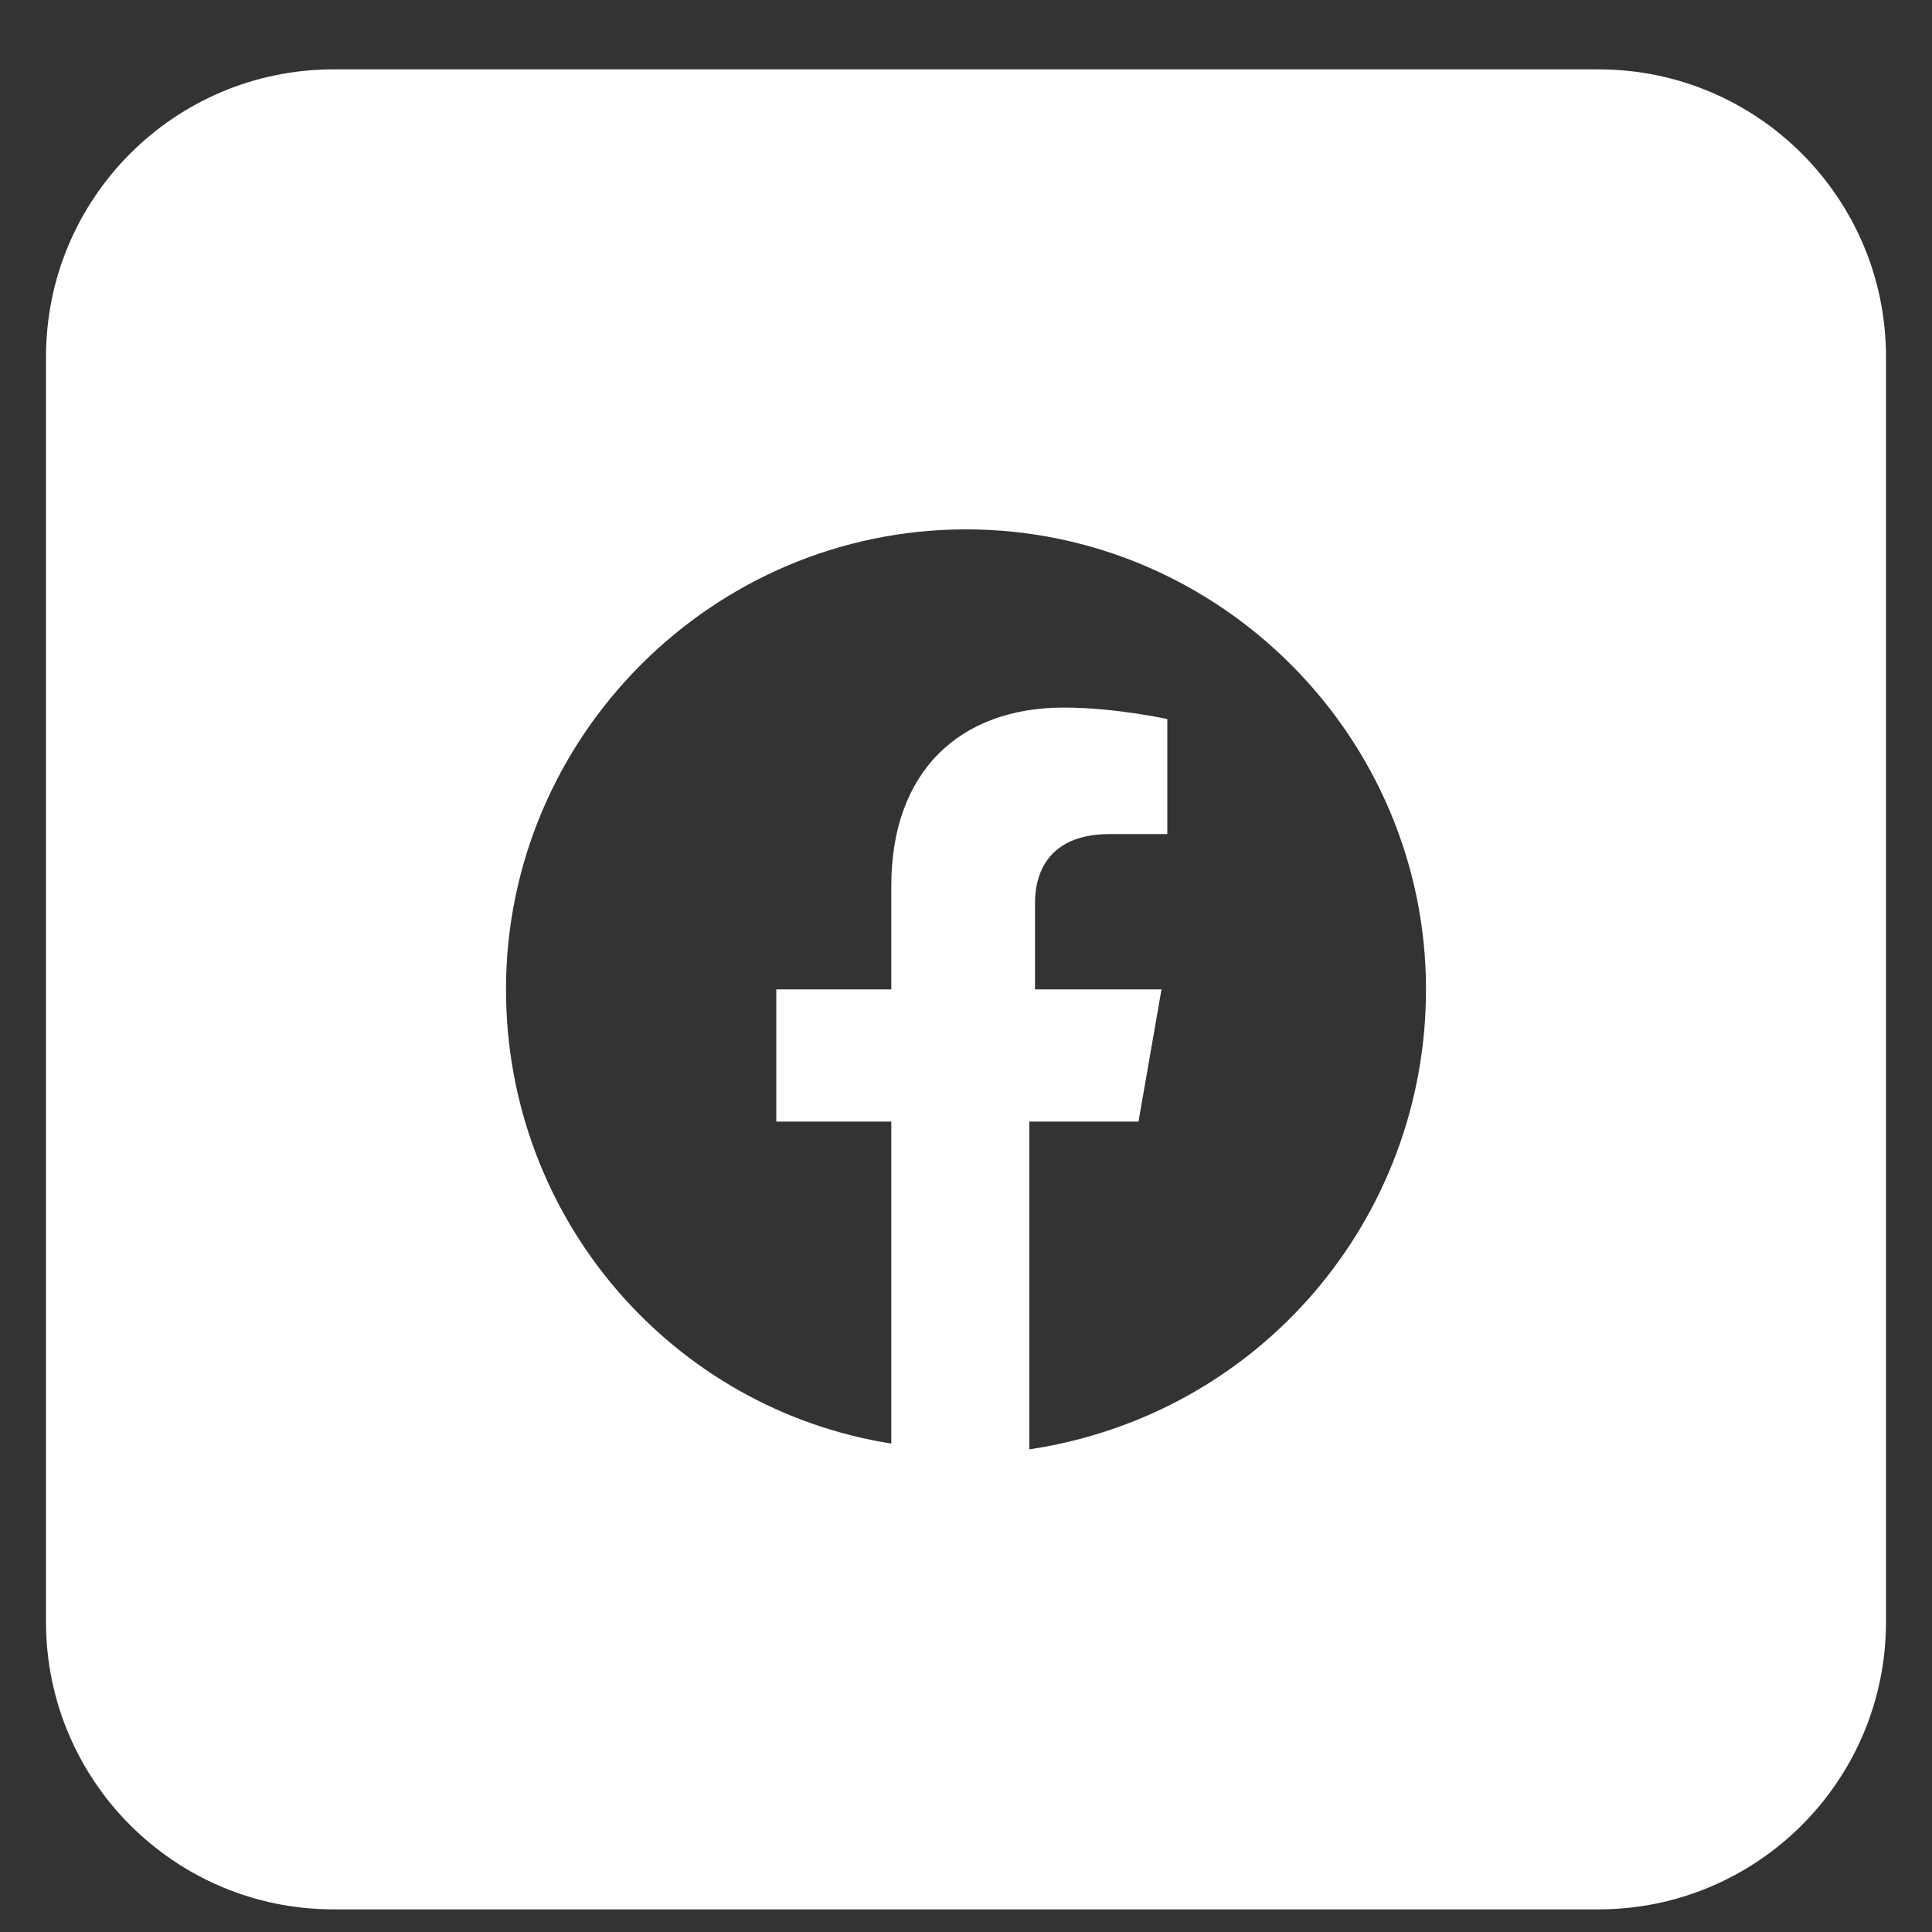
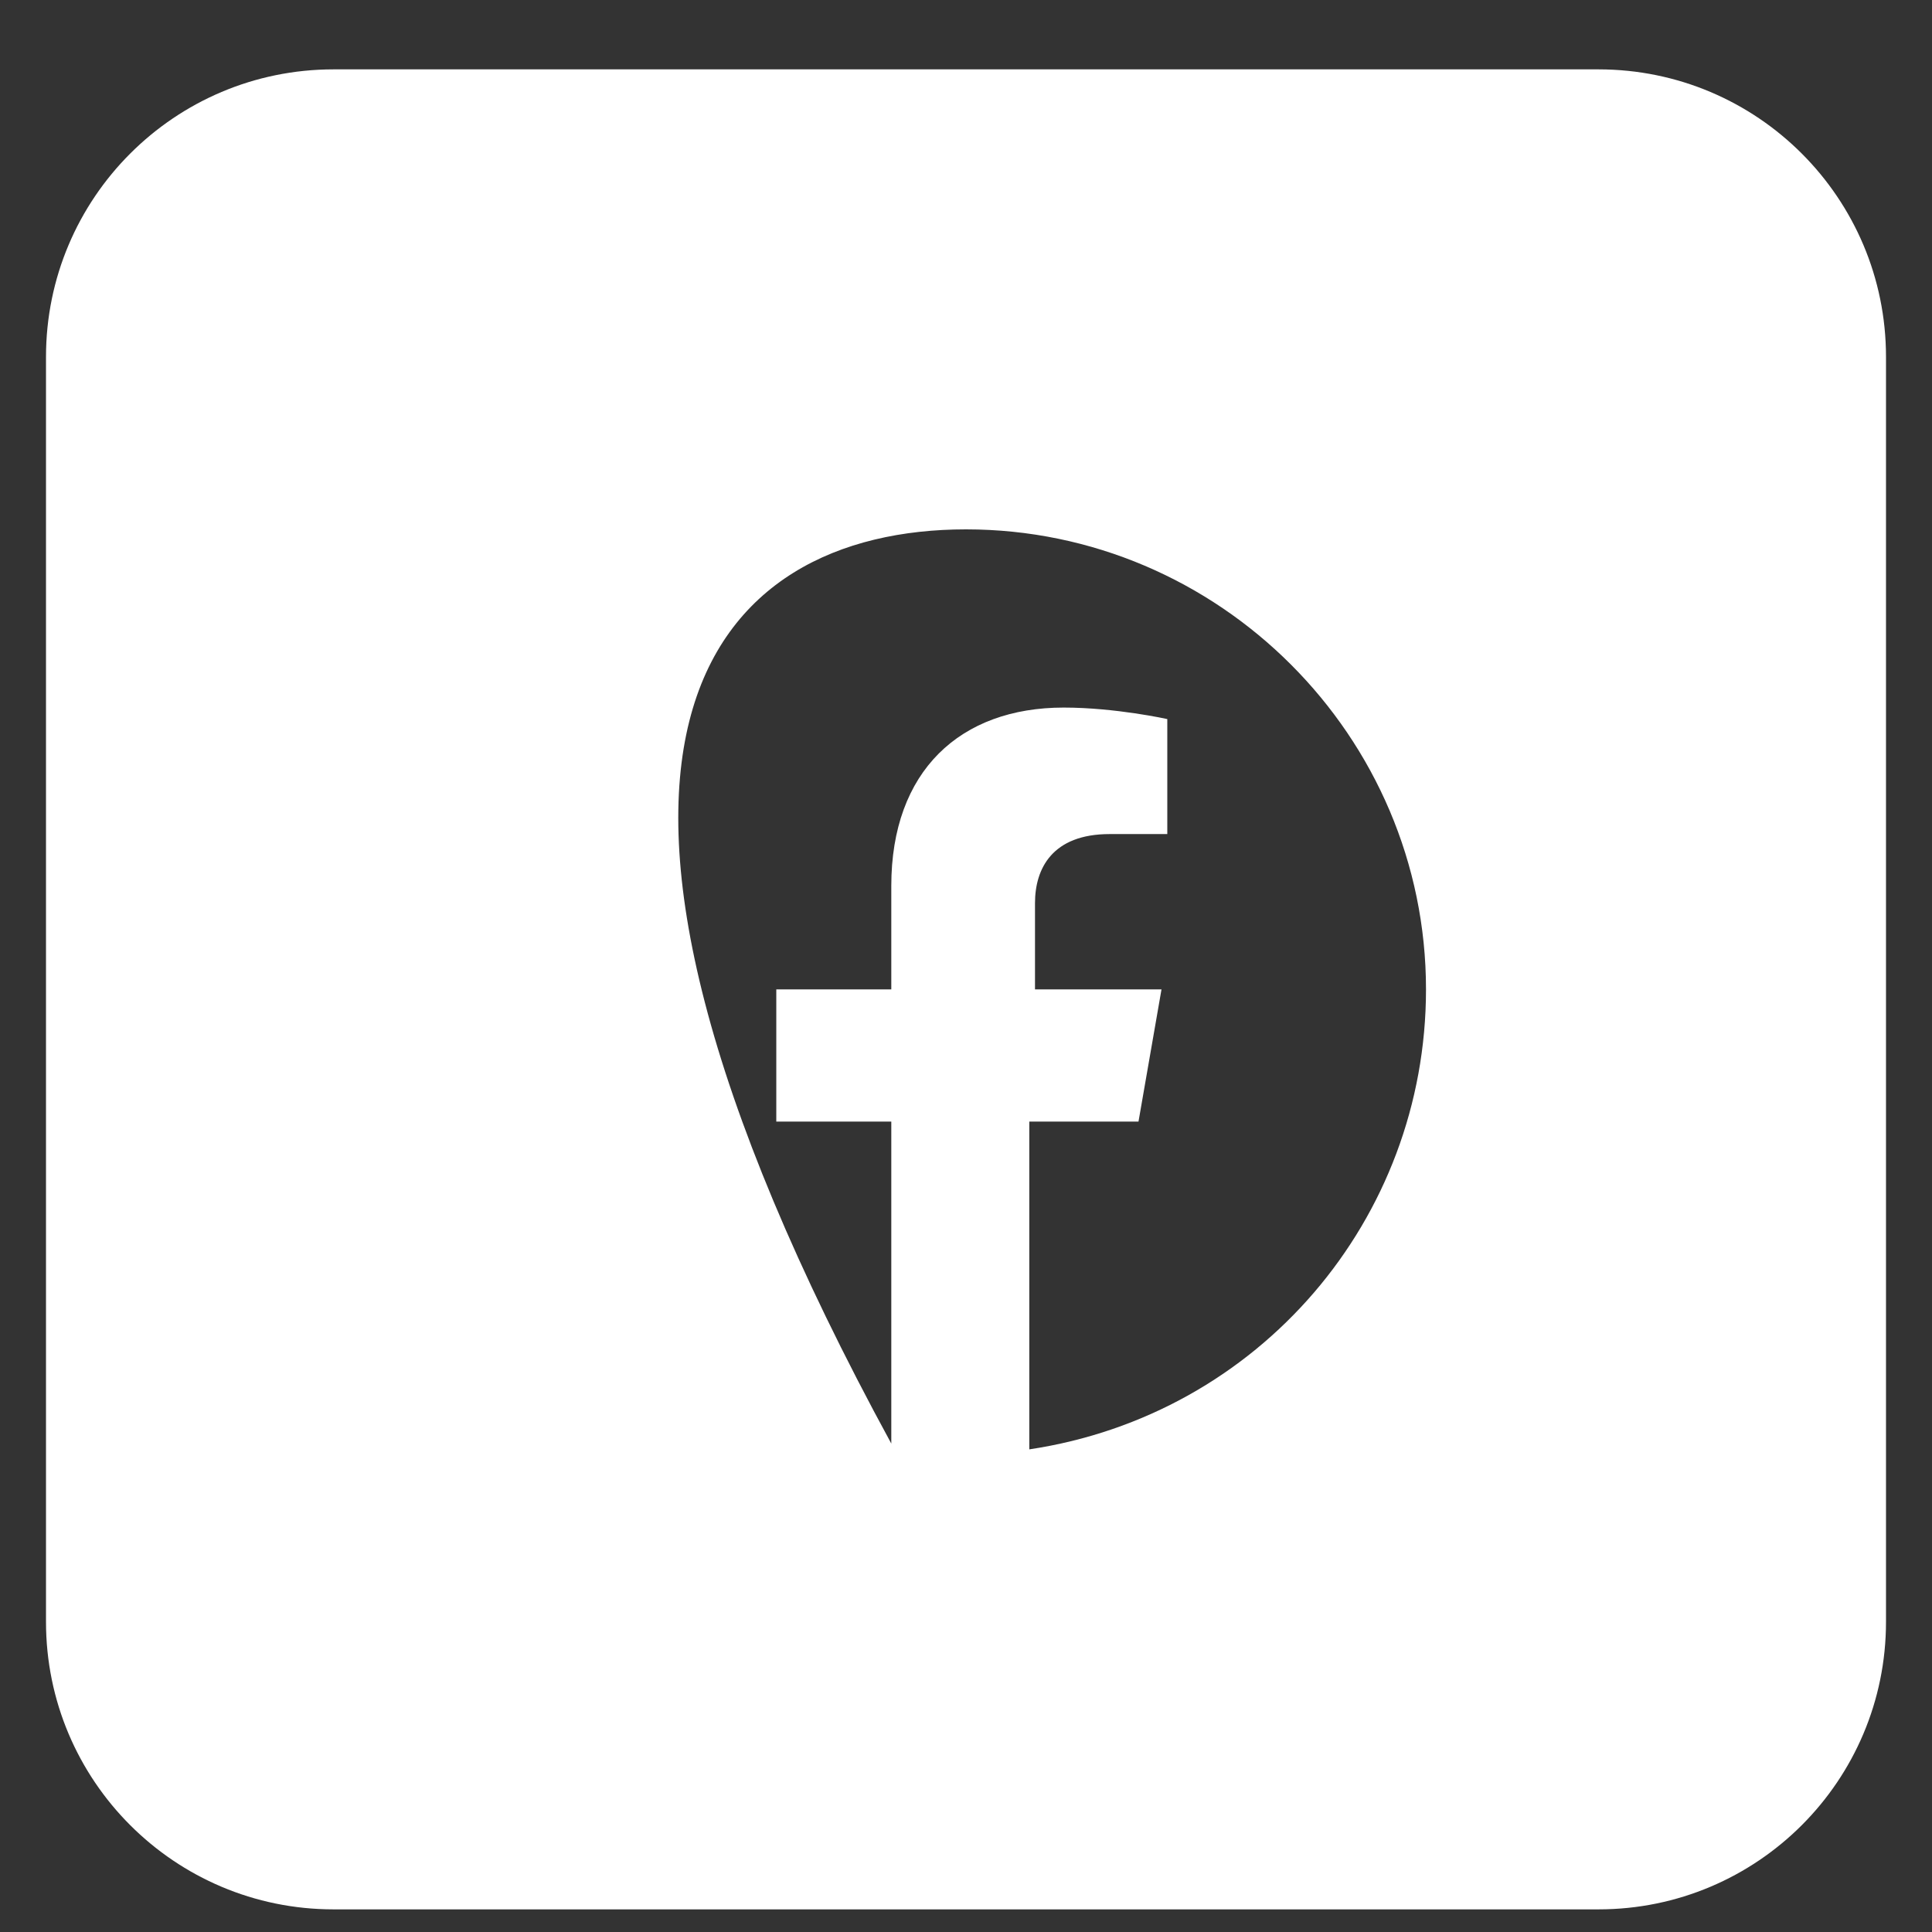
<svg xmlns="http://www.w3.org/2000/svg" width="21" height="21" viewBox="0 0 21 21" fill="none">
  <rect x="0" y="0" width="21" height="21" fill="#333333" stroke="none" />
-   <path fill-rule="evenodd" clip-rule="evenodd" d="M0.5 3.879C0.5 2.153 1.899 0.754 3.625 0.754H17.375C19.101 0.754 20.5 2.153 20.5 3.879V17.629C20.5 19.355 19.101 20.754 17.375 20.754H3.625C1.899 20.754 0.5 19.355 0.5 17.629V3.879ZM10.5 5.754C13.25 5.754 15.5 8.004 15.5 10.754C15.5 13.254 13.688 15.379 11.188 15.754V12.191H12.375L12.625 10.754H11.25V9.816C11.25 9.441 11.438 9.066 12.062 9.066H12.688V7.816C12.688 7.816 12.125 7.691 11.562 7.691C10.438 7.691 9.688 8.379 9.688 9.629V10.754H8.438V12.191H9.688V15.691C7.312 15.316 5.5 13.254 5.5 10.754C5.5 8.004 7.75 5.754 10.5 5.754Z" fill="white" />
+   <path fill-rule="evenodd" clip-rule="evenodd" d="M0.5 3.879C0.5 2.153 1.899 0.754 3.625 0.754H17.375C19.101 0.754 20.5 2.153 20.5 3.879V17.629C20.5 19.355 19.101 20.754 17.375 20.754H3.625C1.899 20.754 0.5 19.355 0.5 17.629V3.879ZM10.5 5.754C13.25 5.754 15.5 8.004 15.5 10.754C15.5 13.254 13.688 15.379 11.188 15.754V12.191H12.375L12.625 10.754H11.25V9.816C11.25 9.441 11.438 9.066 12.062 9.066H12.688V7.816C12.688 7.816 12.125 7.691 11.562 7.691C10.438 7.691 9.688 8.379 9.688 9.629V10.754H8.438V12.191H9.688V15.691C5.5 8.004 7.75 5.754 10.5 5.754Z" fill="white" />
</svg>